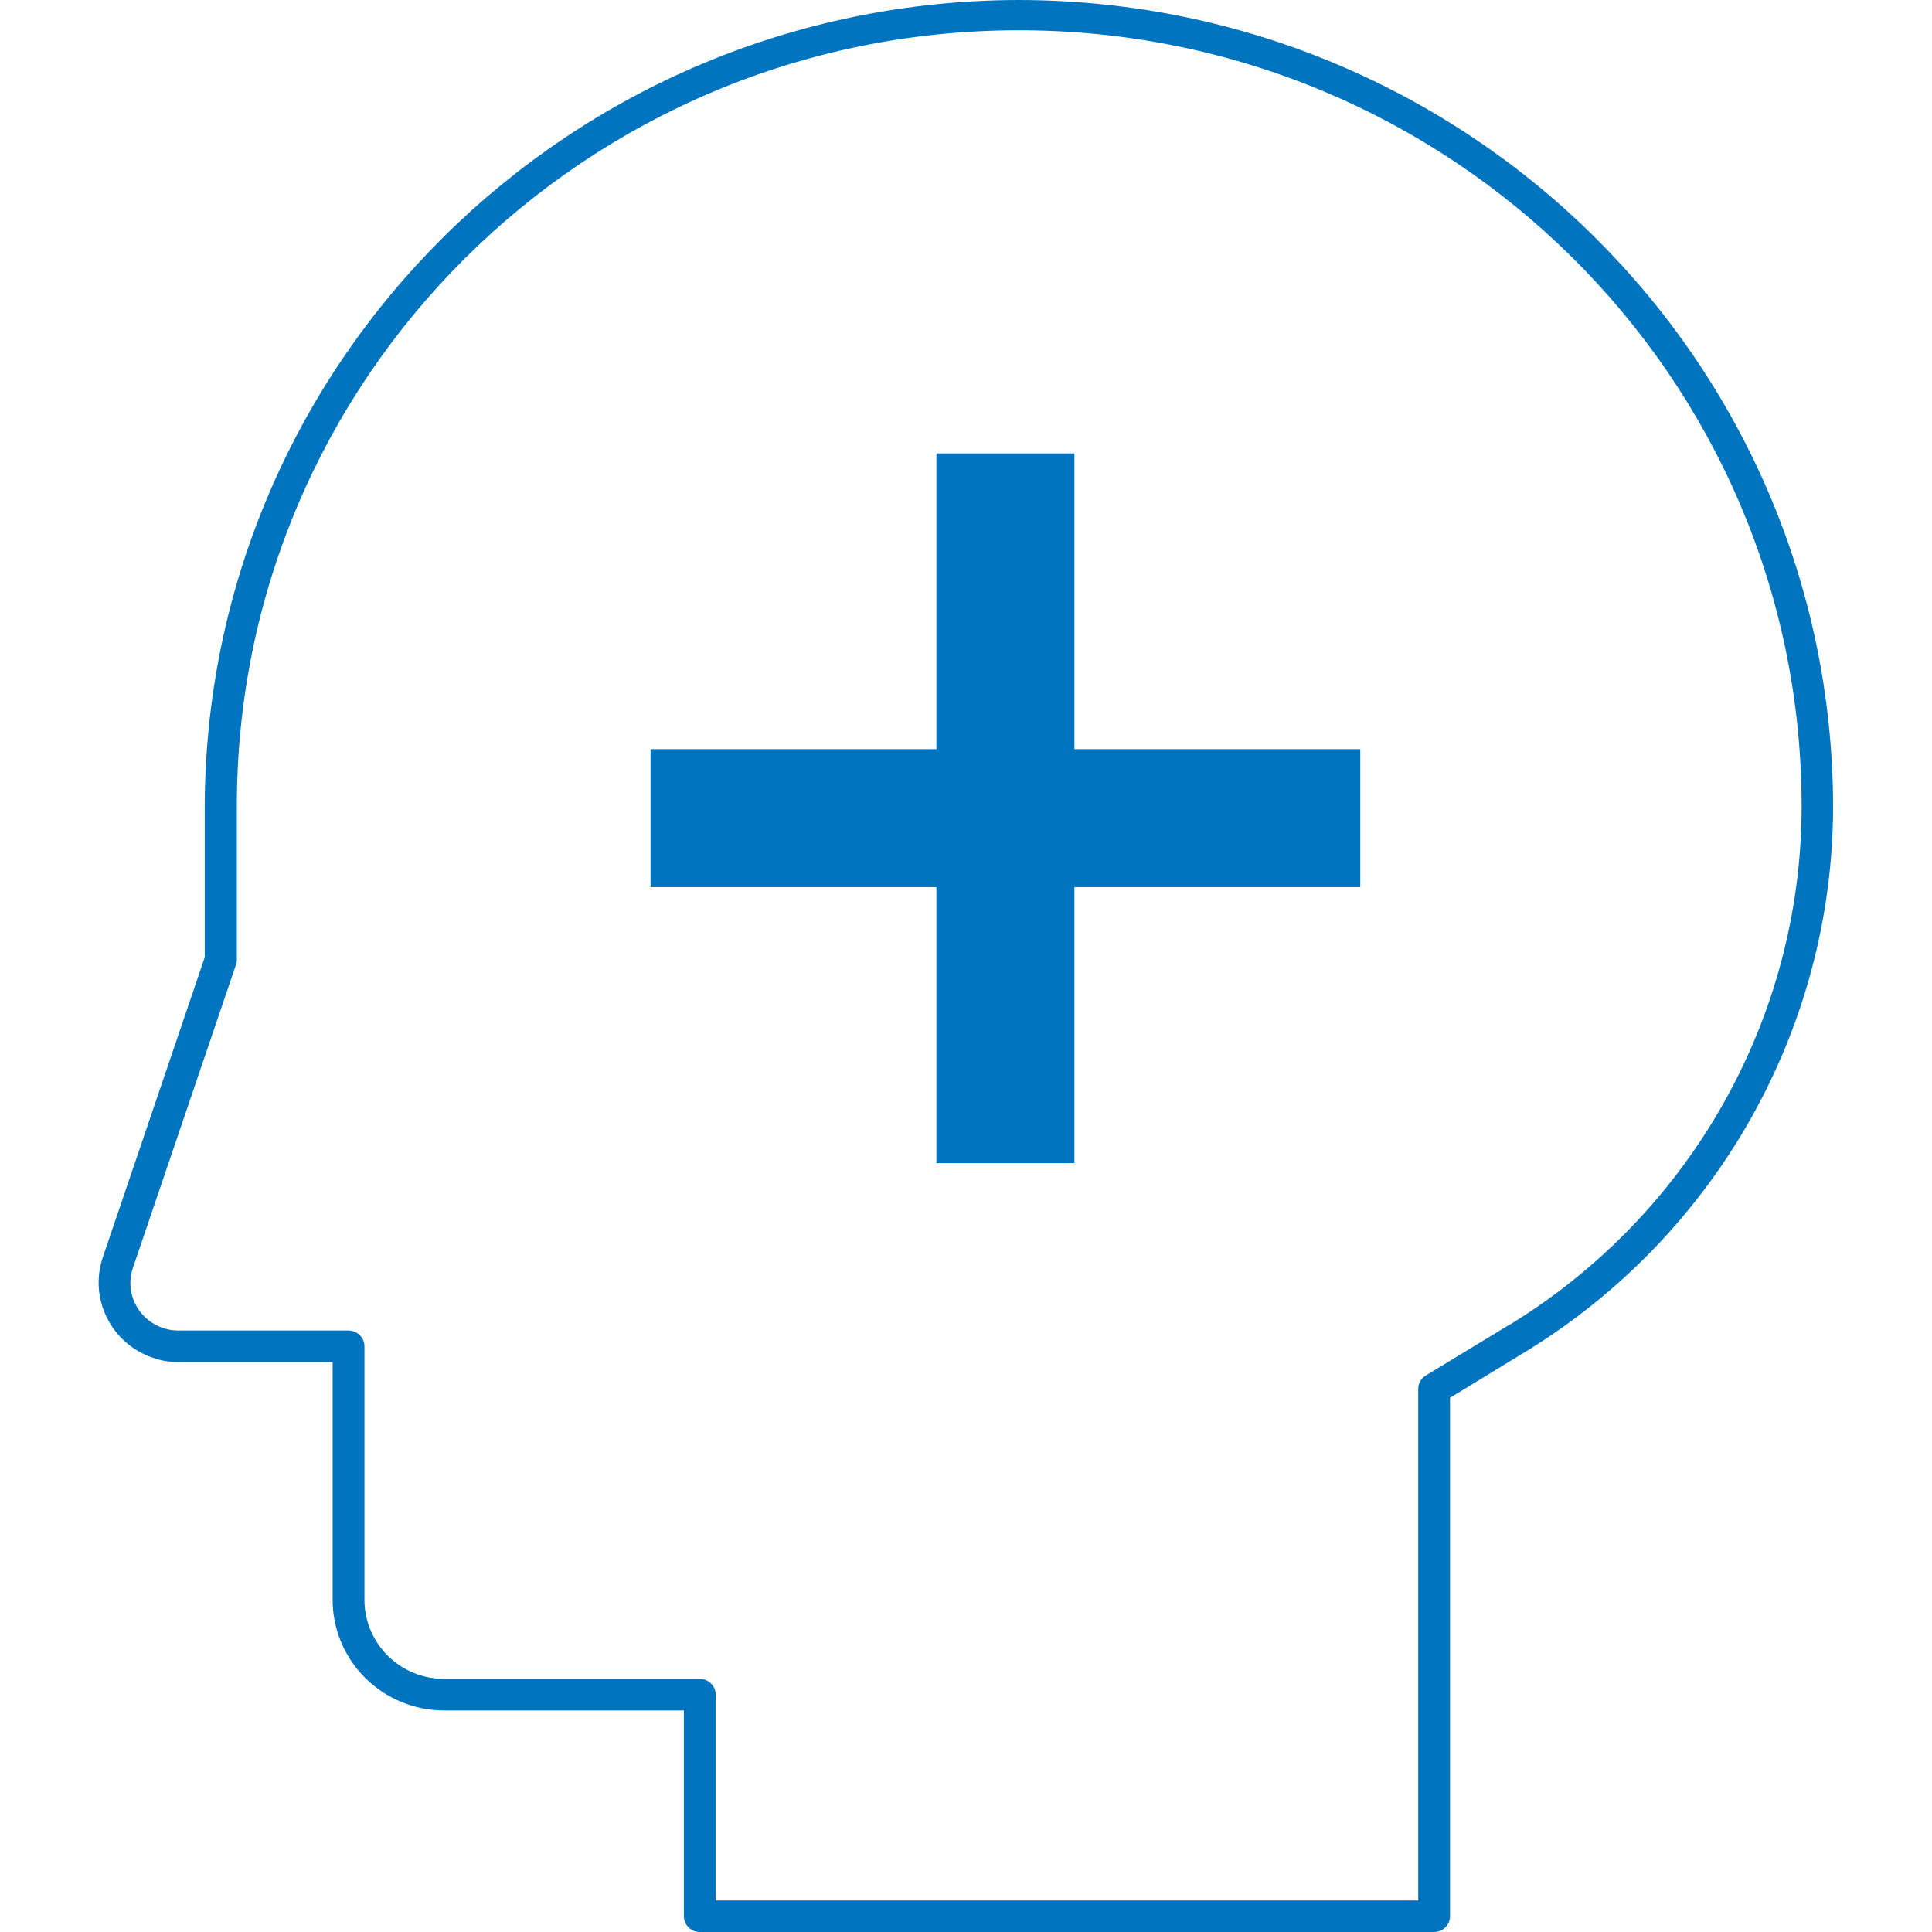
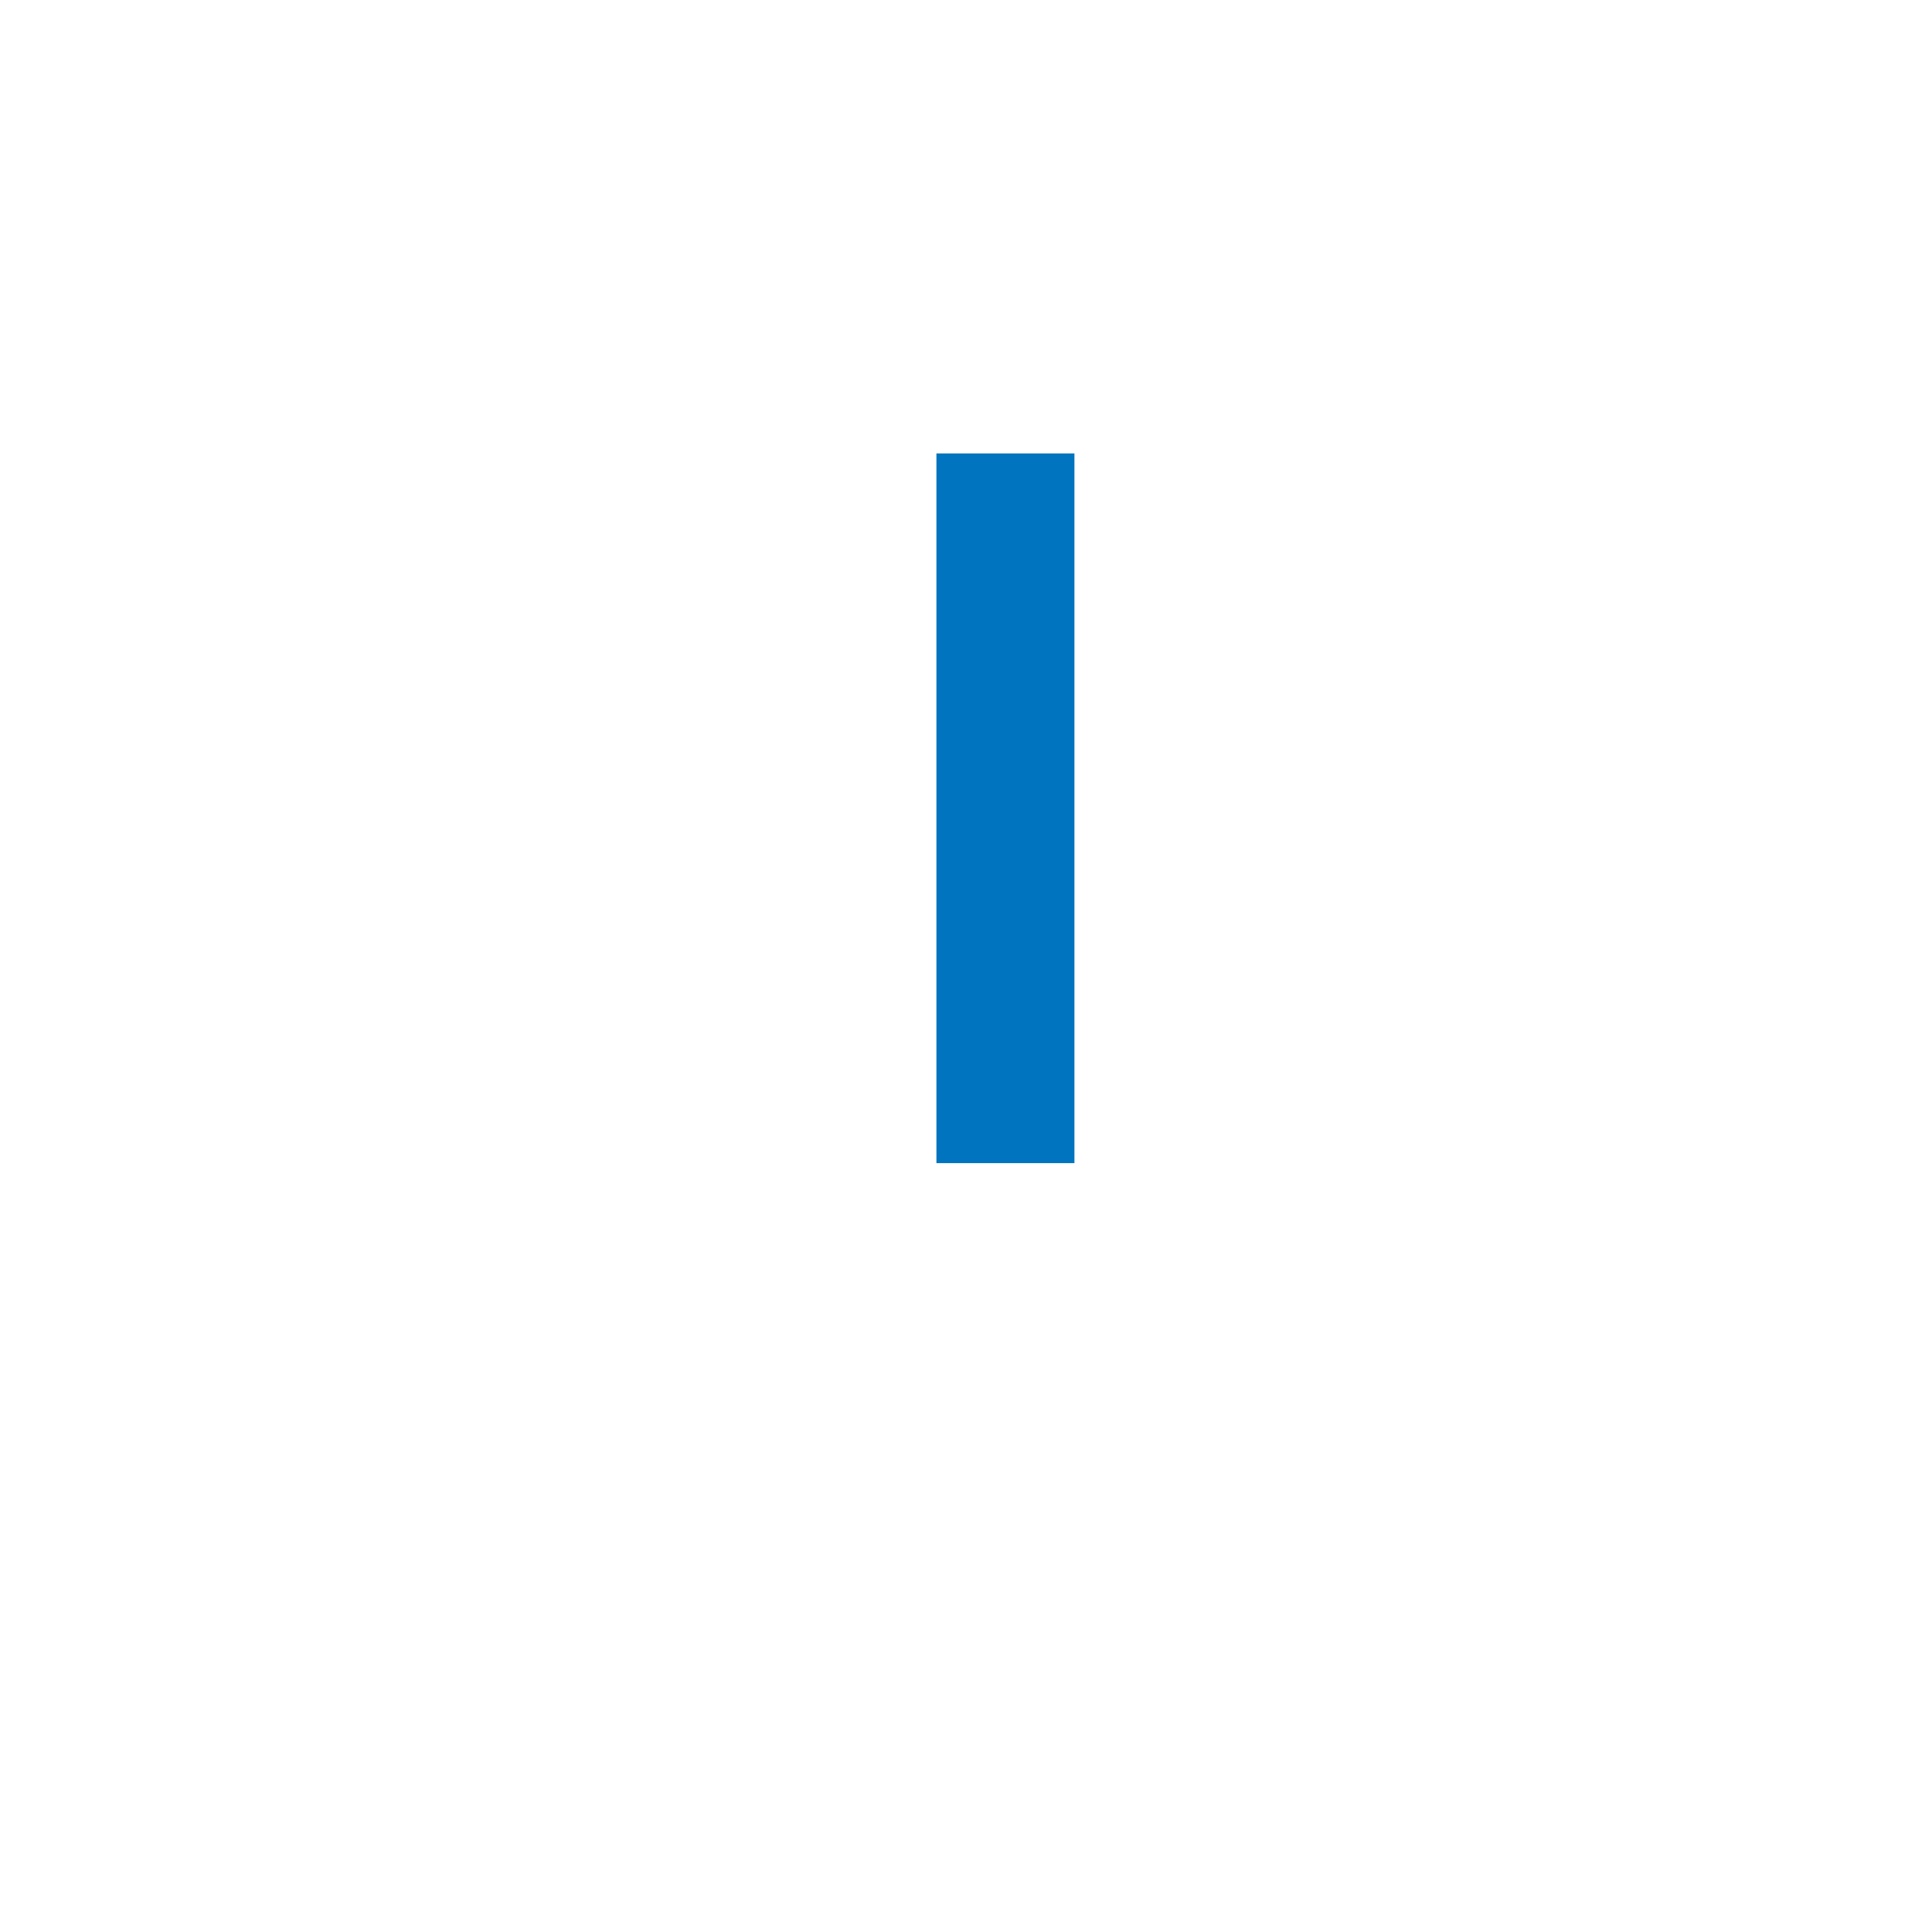
<svg xmlns="http://www.w3.org/2000/svg" width="90" height="90" viewBox="0 0 90 90" fill="none">
-   <path d="M47.465 0C26.535 0.03 9.567 16.86 9.537 37.62V44.595L4.788 58.575C4.138 60.51 5.181 62.595 7.132 63.255C7.51 63.39 7.918 63.45 8.312 63.45H15.495V74.52C15.495 77.37 17.824 79.68 20.697 79.68H31.858V89.265C31.858 89.67 32.191 90 32.599 90H66.807C67.215 90 67.548 89.67 67.548 89.265V65.115L71.086 62.955C79.948 57.525 85.362 47.94 85.393 37.62C85.377 16.86 68.41 0.03 47.465 0ZM70.315 61.71L66.413 64.08C66.187 64.215 66.066 64.455 66.066 64.71V88.53H33.34V78.945C33.34 78.54 33.007 78.21 32.599 78.21H20.697C18.64 78.21 16.977 76.56 16.977 74.52V62.715C16.977 62.31 16.644 61.98 16.236 61.98H8.312C7.071 61.98 6.073 60.99 6.073 59.76C6.073 59.52 6.119 59.28 6.194 59.055L10.988 44.955C11.018 44.88 11.034 44.805 11.034 44.715V37.62C10.988 17.655 27.276 1.44 47.404 1.41C67.532 1.38 83.88 17.52 83.926 37.485C83.926 37.53 83.926 37.575 83.926 37.635C83.895 47.445 78.754 56.55 70.33 61.71H70.315Z" fill="#0074BE" />
-   <rect x="30.306" y="34.898" width="33.061" height="6.429" fill="#0074BE" />
  <rect x="50.051" y="21.122" width="33.061" height="6.429" transform="rotate(90 50.051 21.122)" fill="#0074BE" />
</svg>